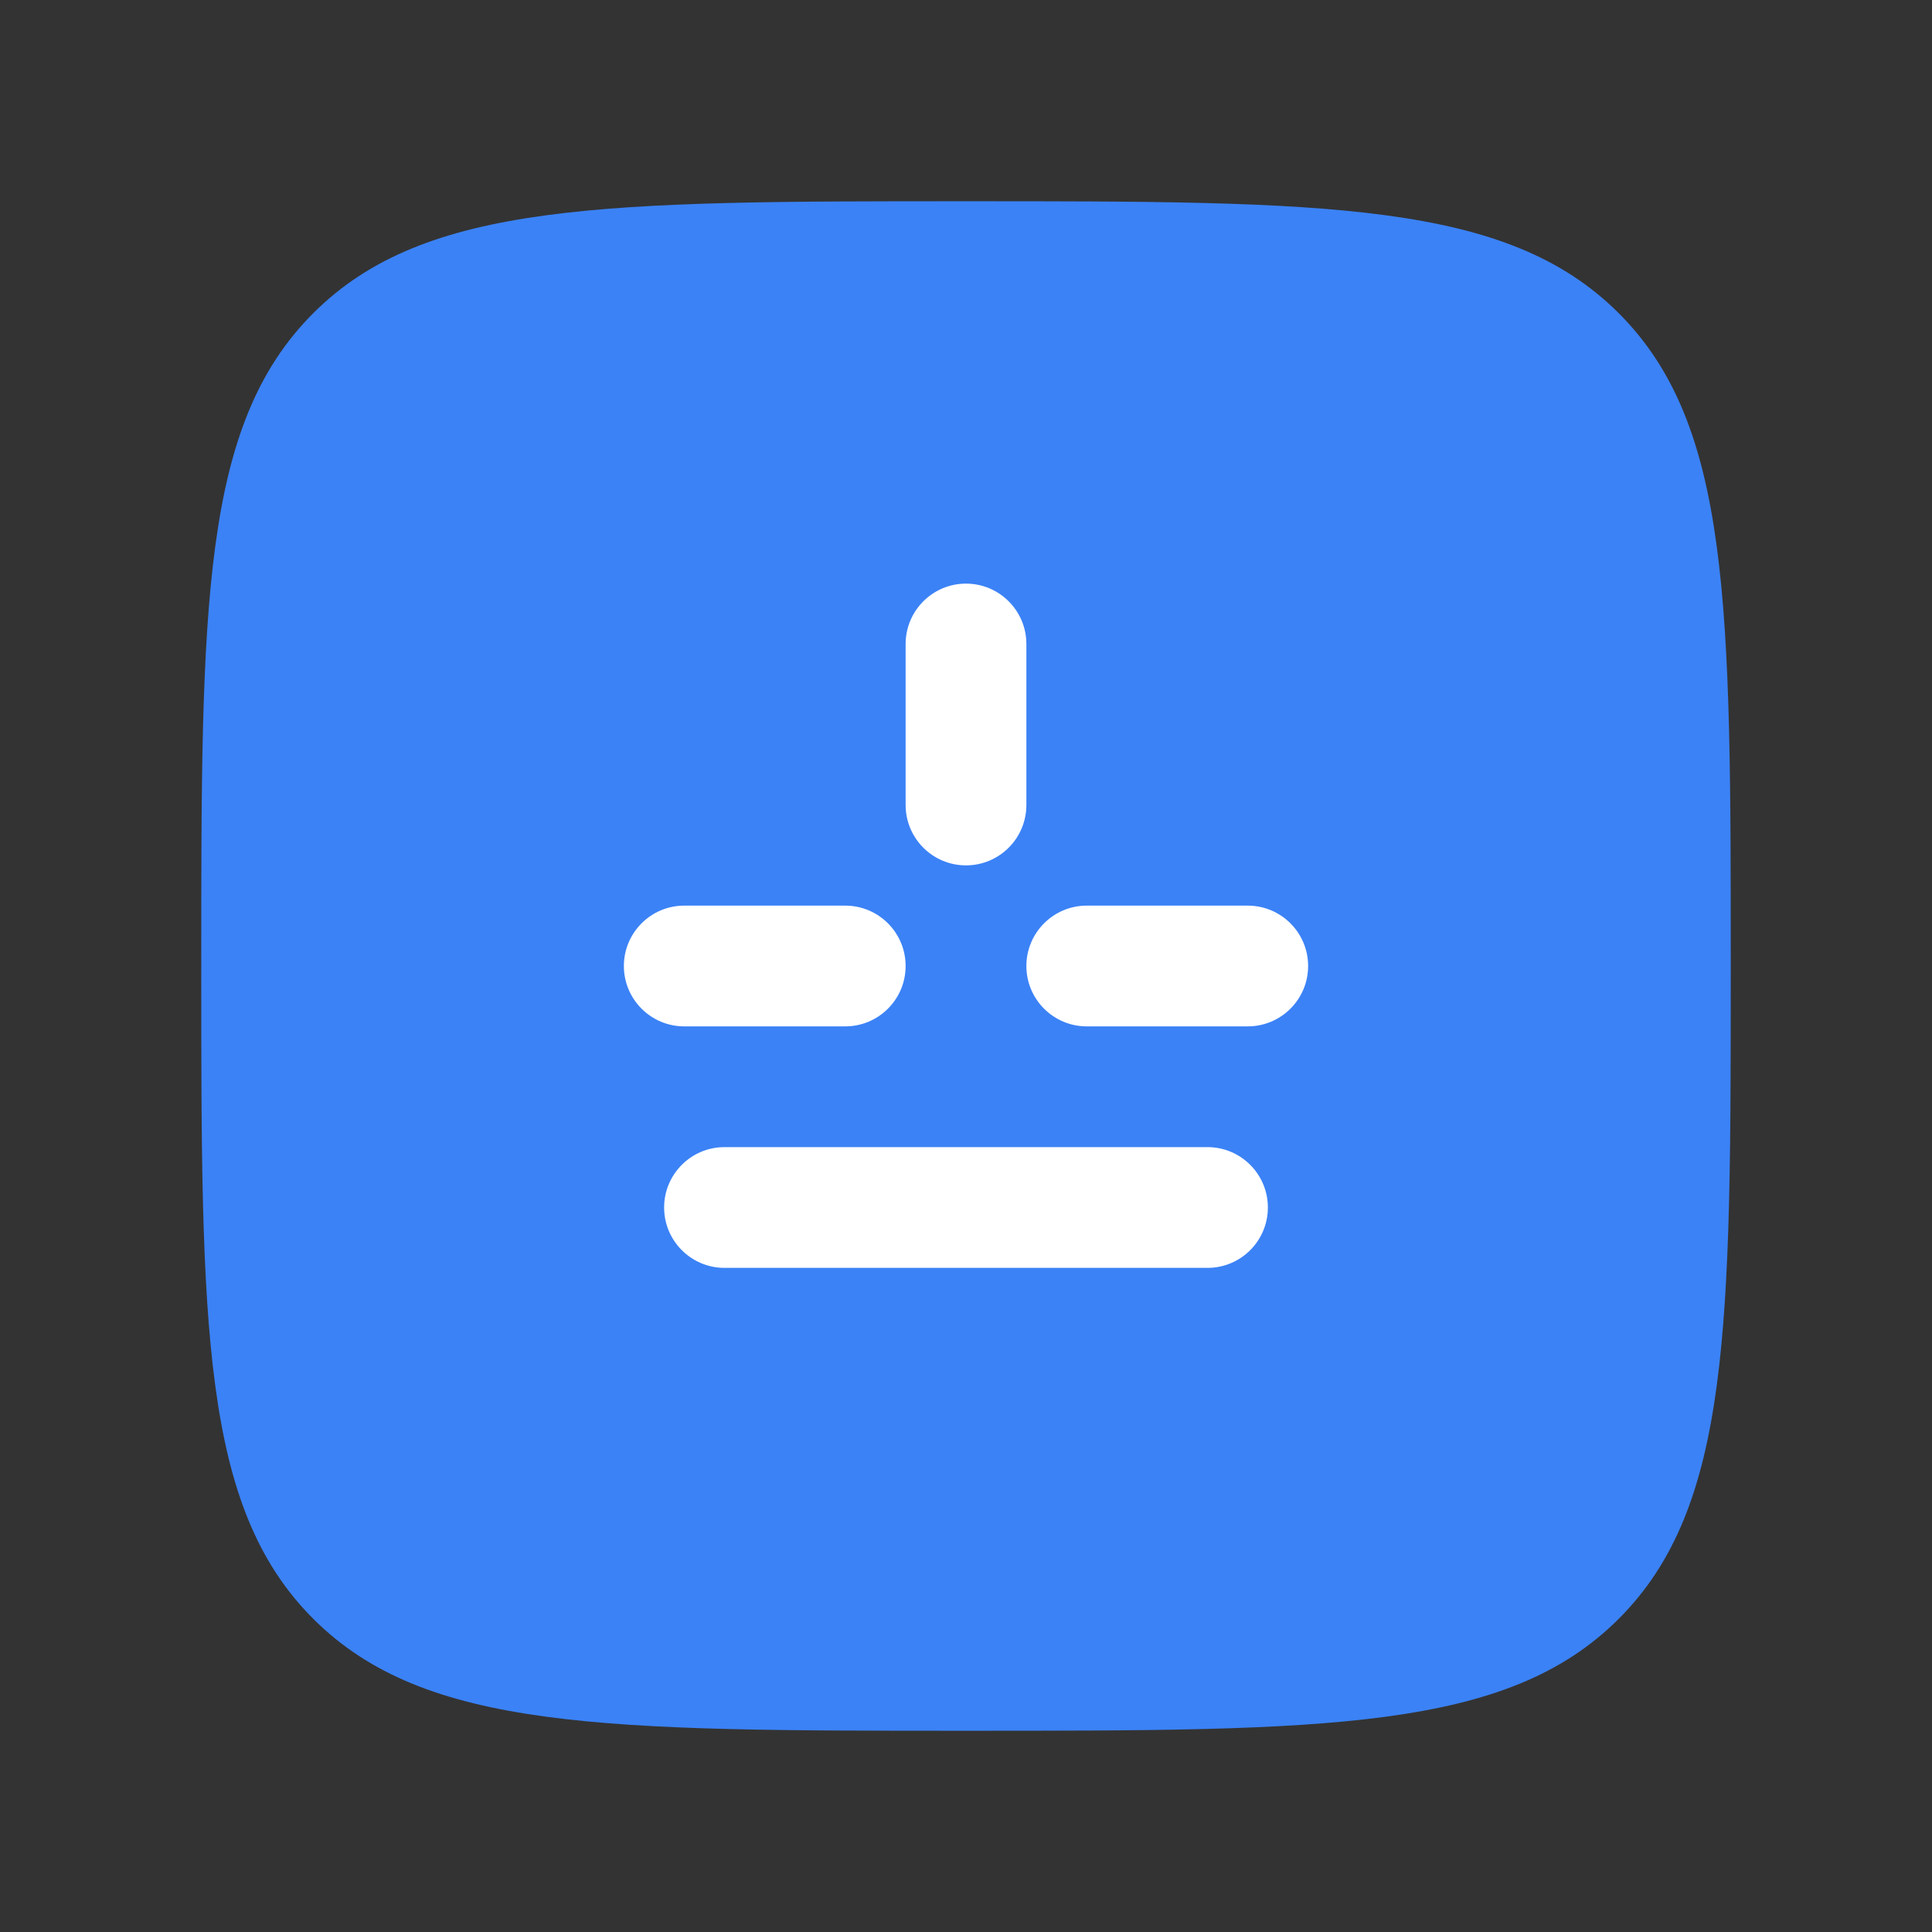
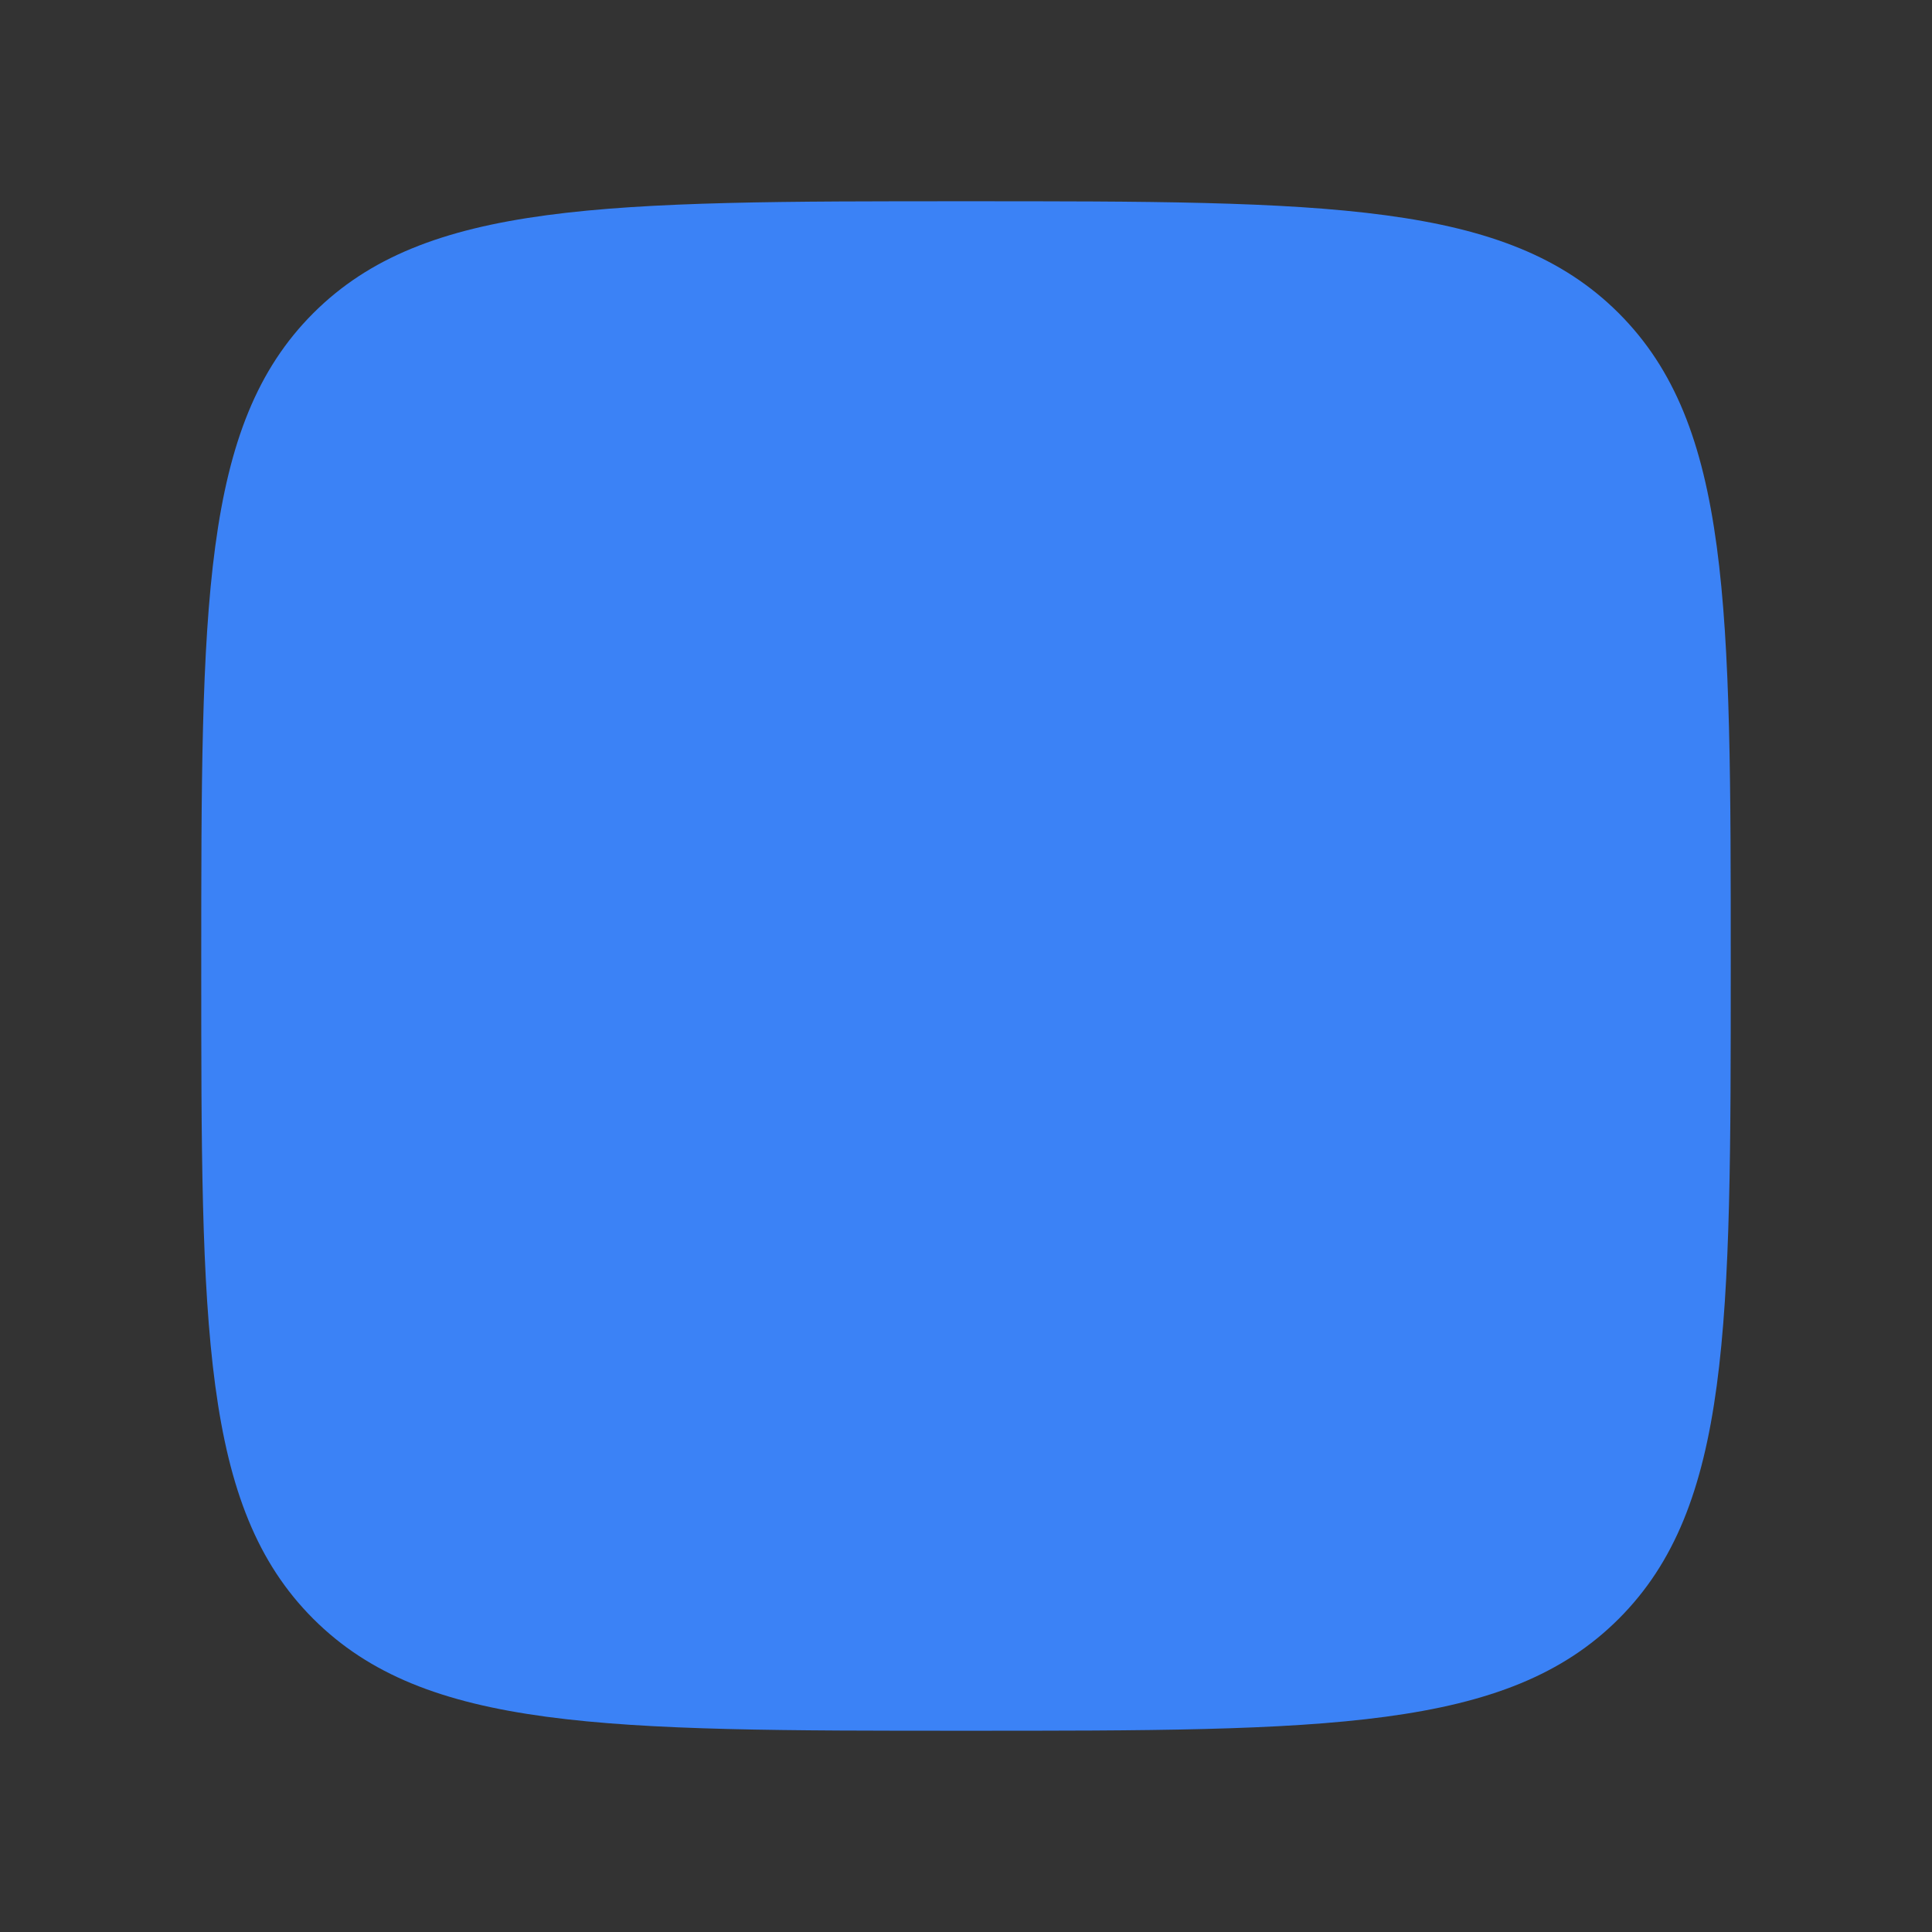
<svg xmlns="http://www.w3.org/2000/svg" width="32" height="32" viewBox="0 0 24 24" fill="none">
  <rect x="0" y="0" width="24" height="24" fill="#333333" stroke="none" />
  <path d="M2.5 12C2.5 7.522 2.5 5.282 3.891 3.891C5.282 2.5 7.522 2.5 12 2.5C16.478 2.5 18.718 2.5 20.109 3.891C21.5 5.282 21.5 7.522 21.5 12C21.5 16.478 21.5 18.718 20.109 20.109C18.718 21.5 16.478 21.5 12 21.5C7.522 21.5 5.282 21.5 3.891 20.109C2.5 18.718 2.5 16.478 2.5 12Z" fill="#3B82F6" />
-   <path fill-rule="evenodd" clip-rule="evenodd" d="M12 7.25C11.586 7.25 11.25 7.586 11.25 8V10C11.25 10.414 11.586 10.75 12 10.75C12.414 10.75 12.75 10.414 12.75 10V8C12.75 7.586 12.414 7.25 12 7.25ZM7.75 12C7.75 11.586 8.086 11.25 8.5 11.25H10.5C10.914 11.25 11.25 11.586 11.25 12C11.25 12.414 10.914 12.75 10.5 12.75H8.5C8.086 12.75 7.75 12.414 7.75 12ZM12.75 12C12.75 11.586 13.086 11.25 13.5 11.25H15.5C15.914 11.25 16.25 11.586 16.25 12C16.25 12.414 15.914 12.75 15.5 12.75H13.5C13.086 12.75 12.75 12.414 12.75 12ZM9 14.25C8.586 14.25 8.25 14.586 8.25 15C8.25 15.414 8.586 15.75 9 15.75H15C15.414 15.75 15.75 15.414 15.75 15C15.75 14.586 15.414 14.25 15 14.25H9Z" fill="white" />
</svg>